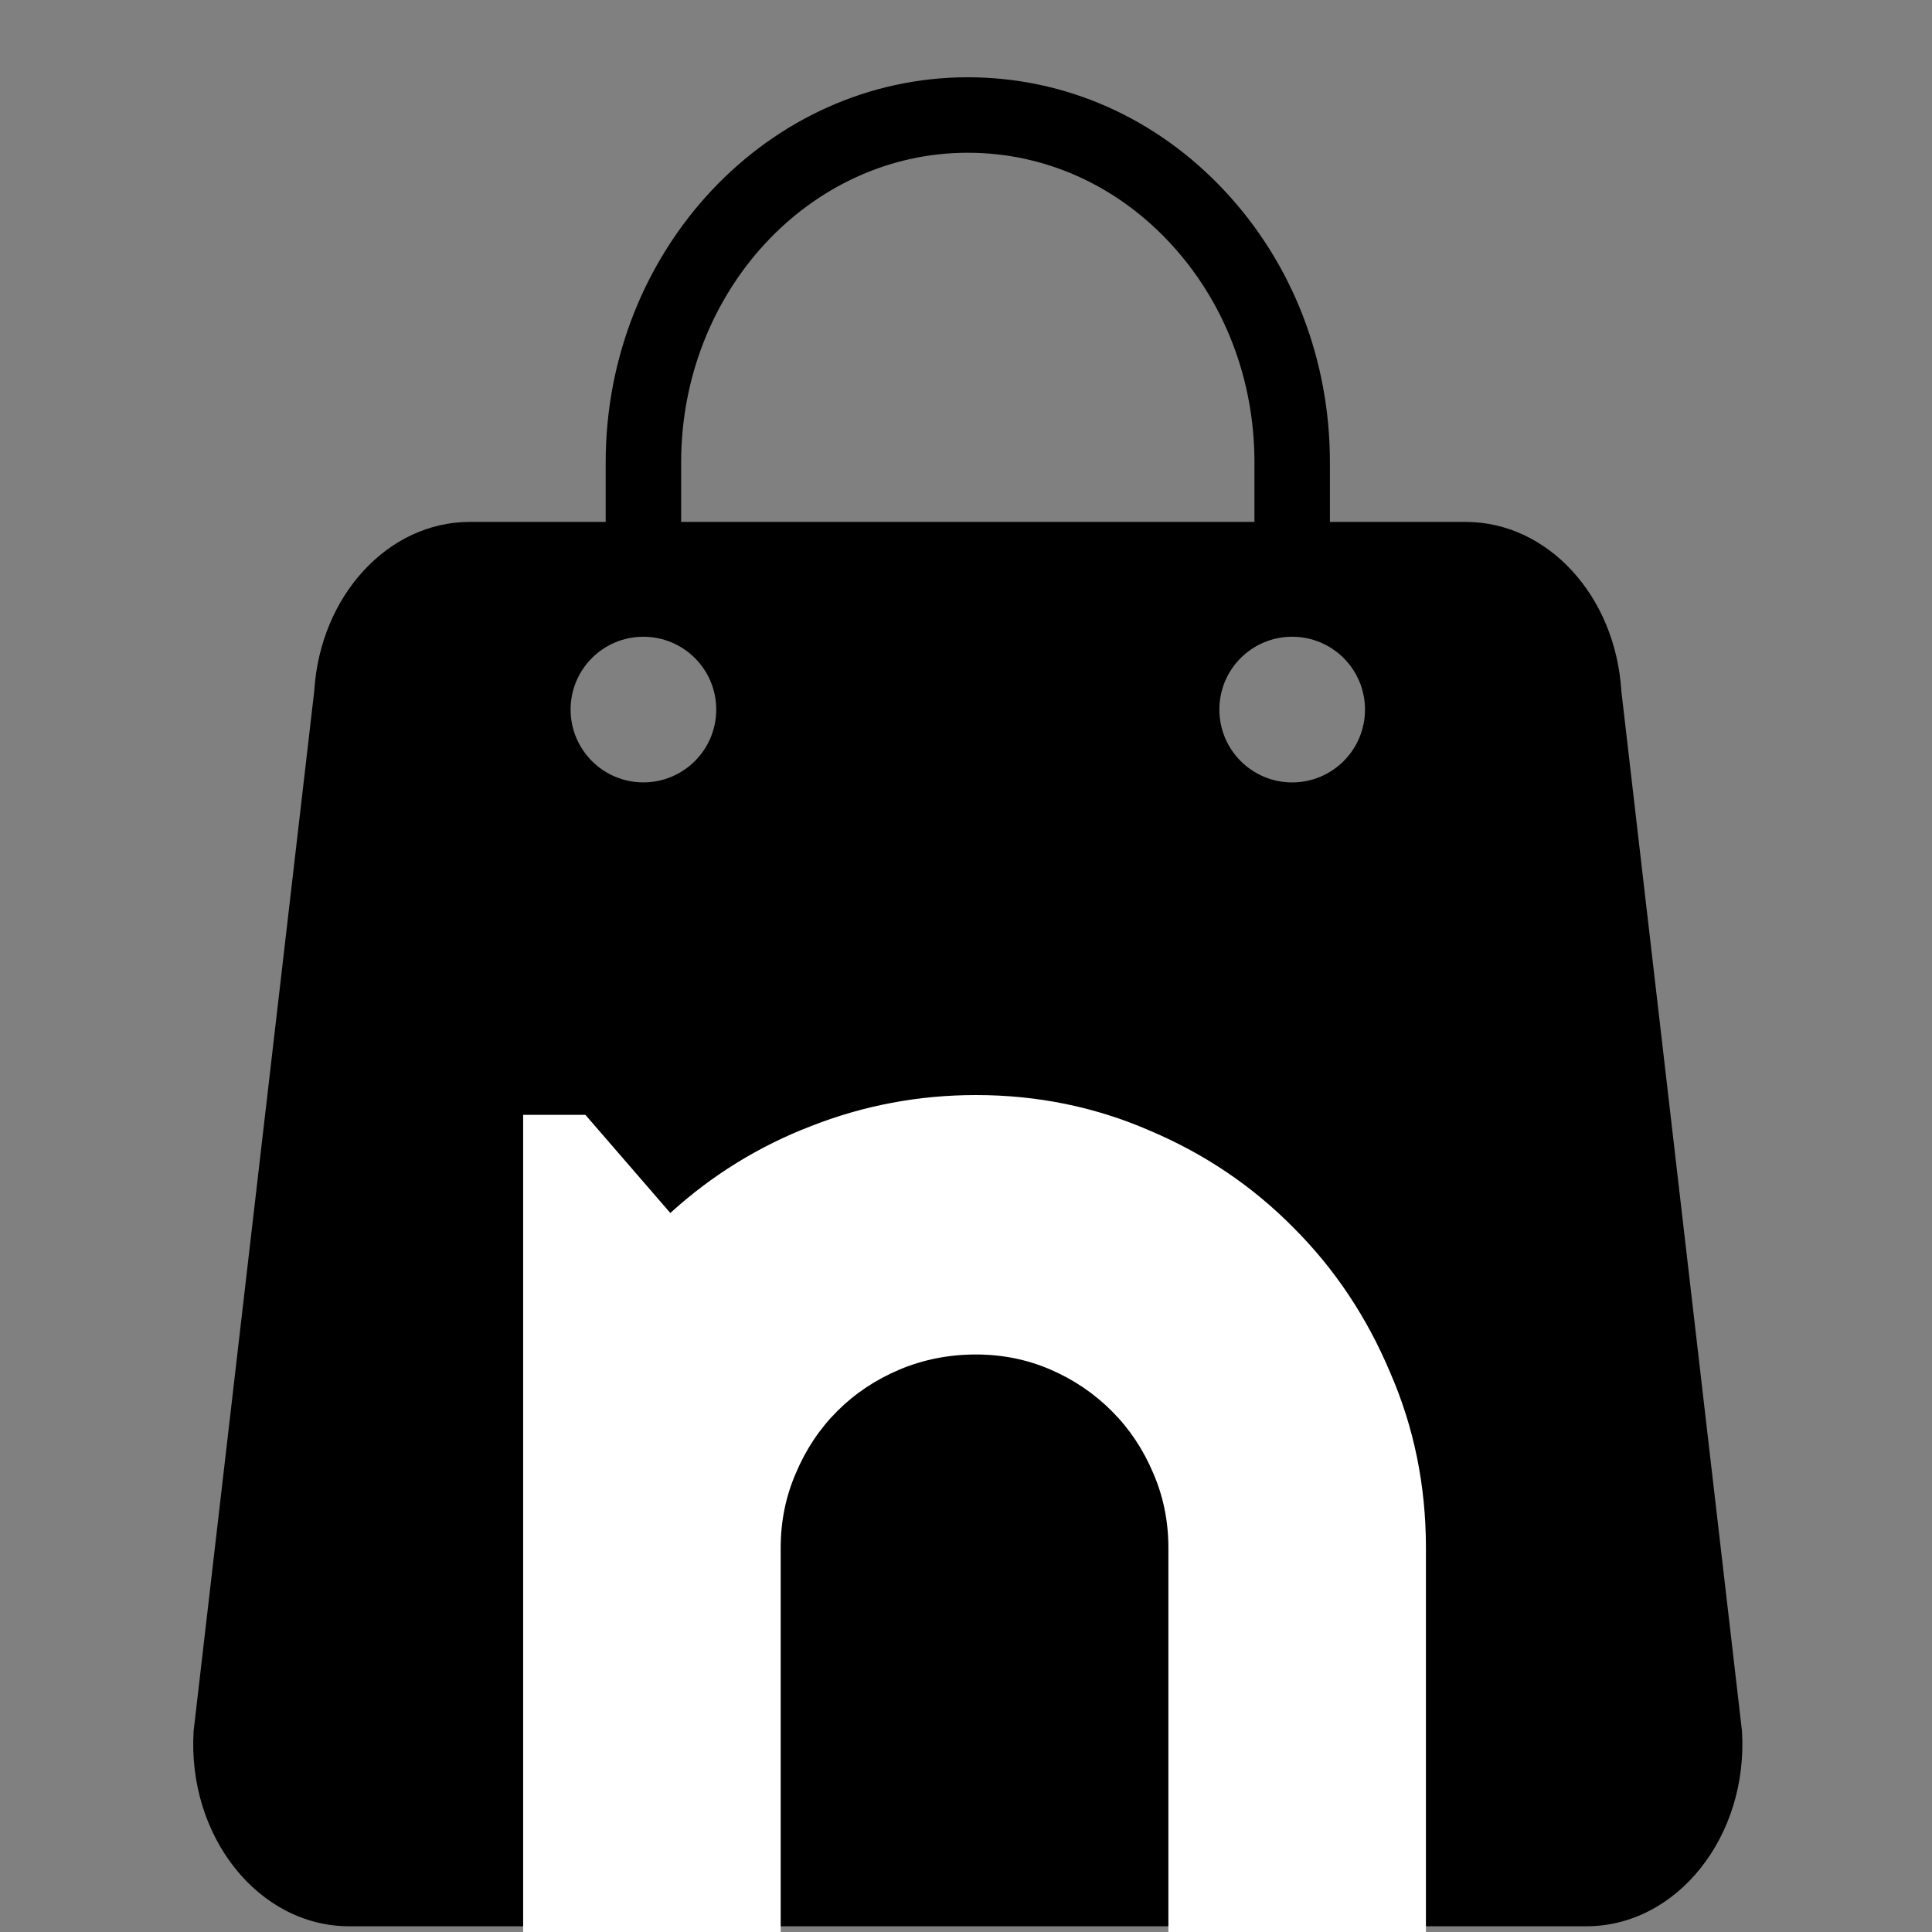
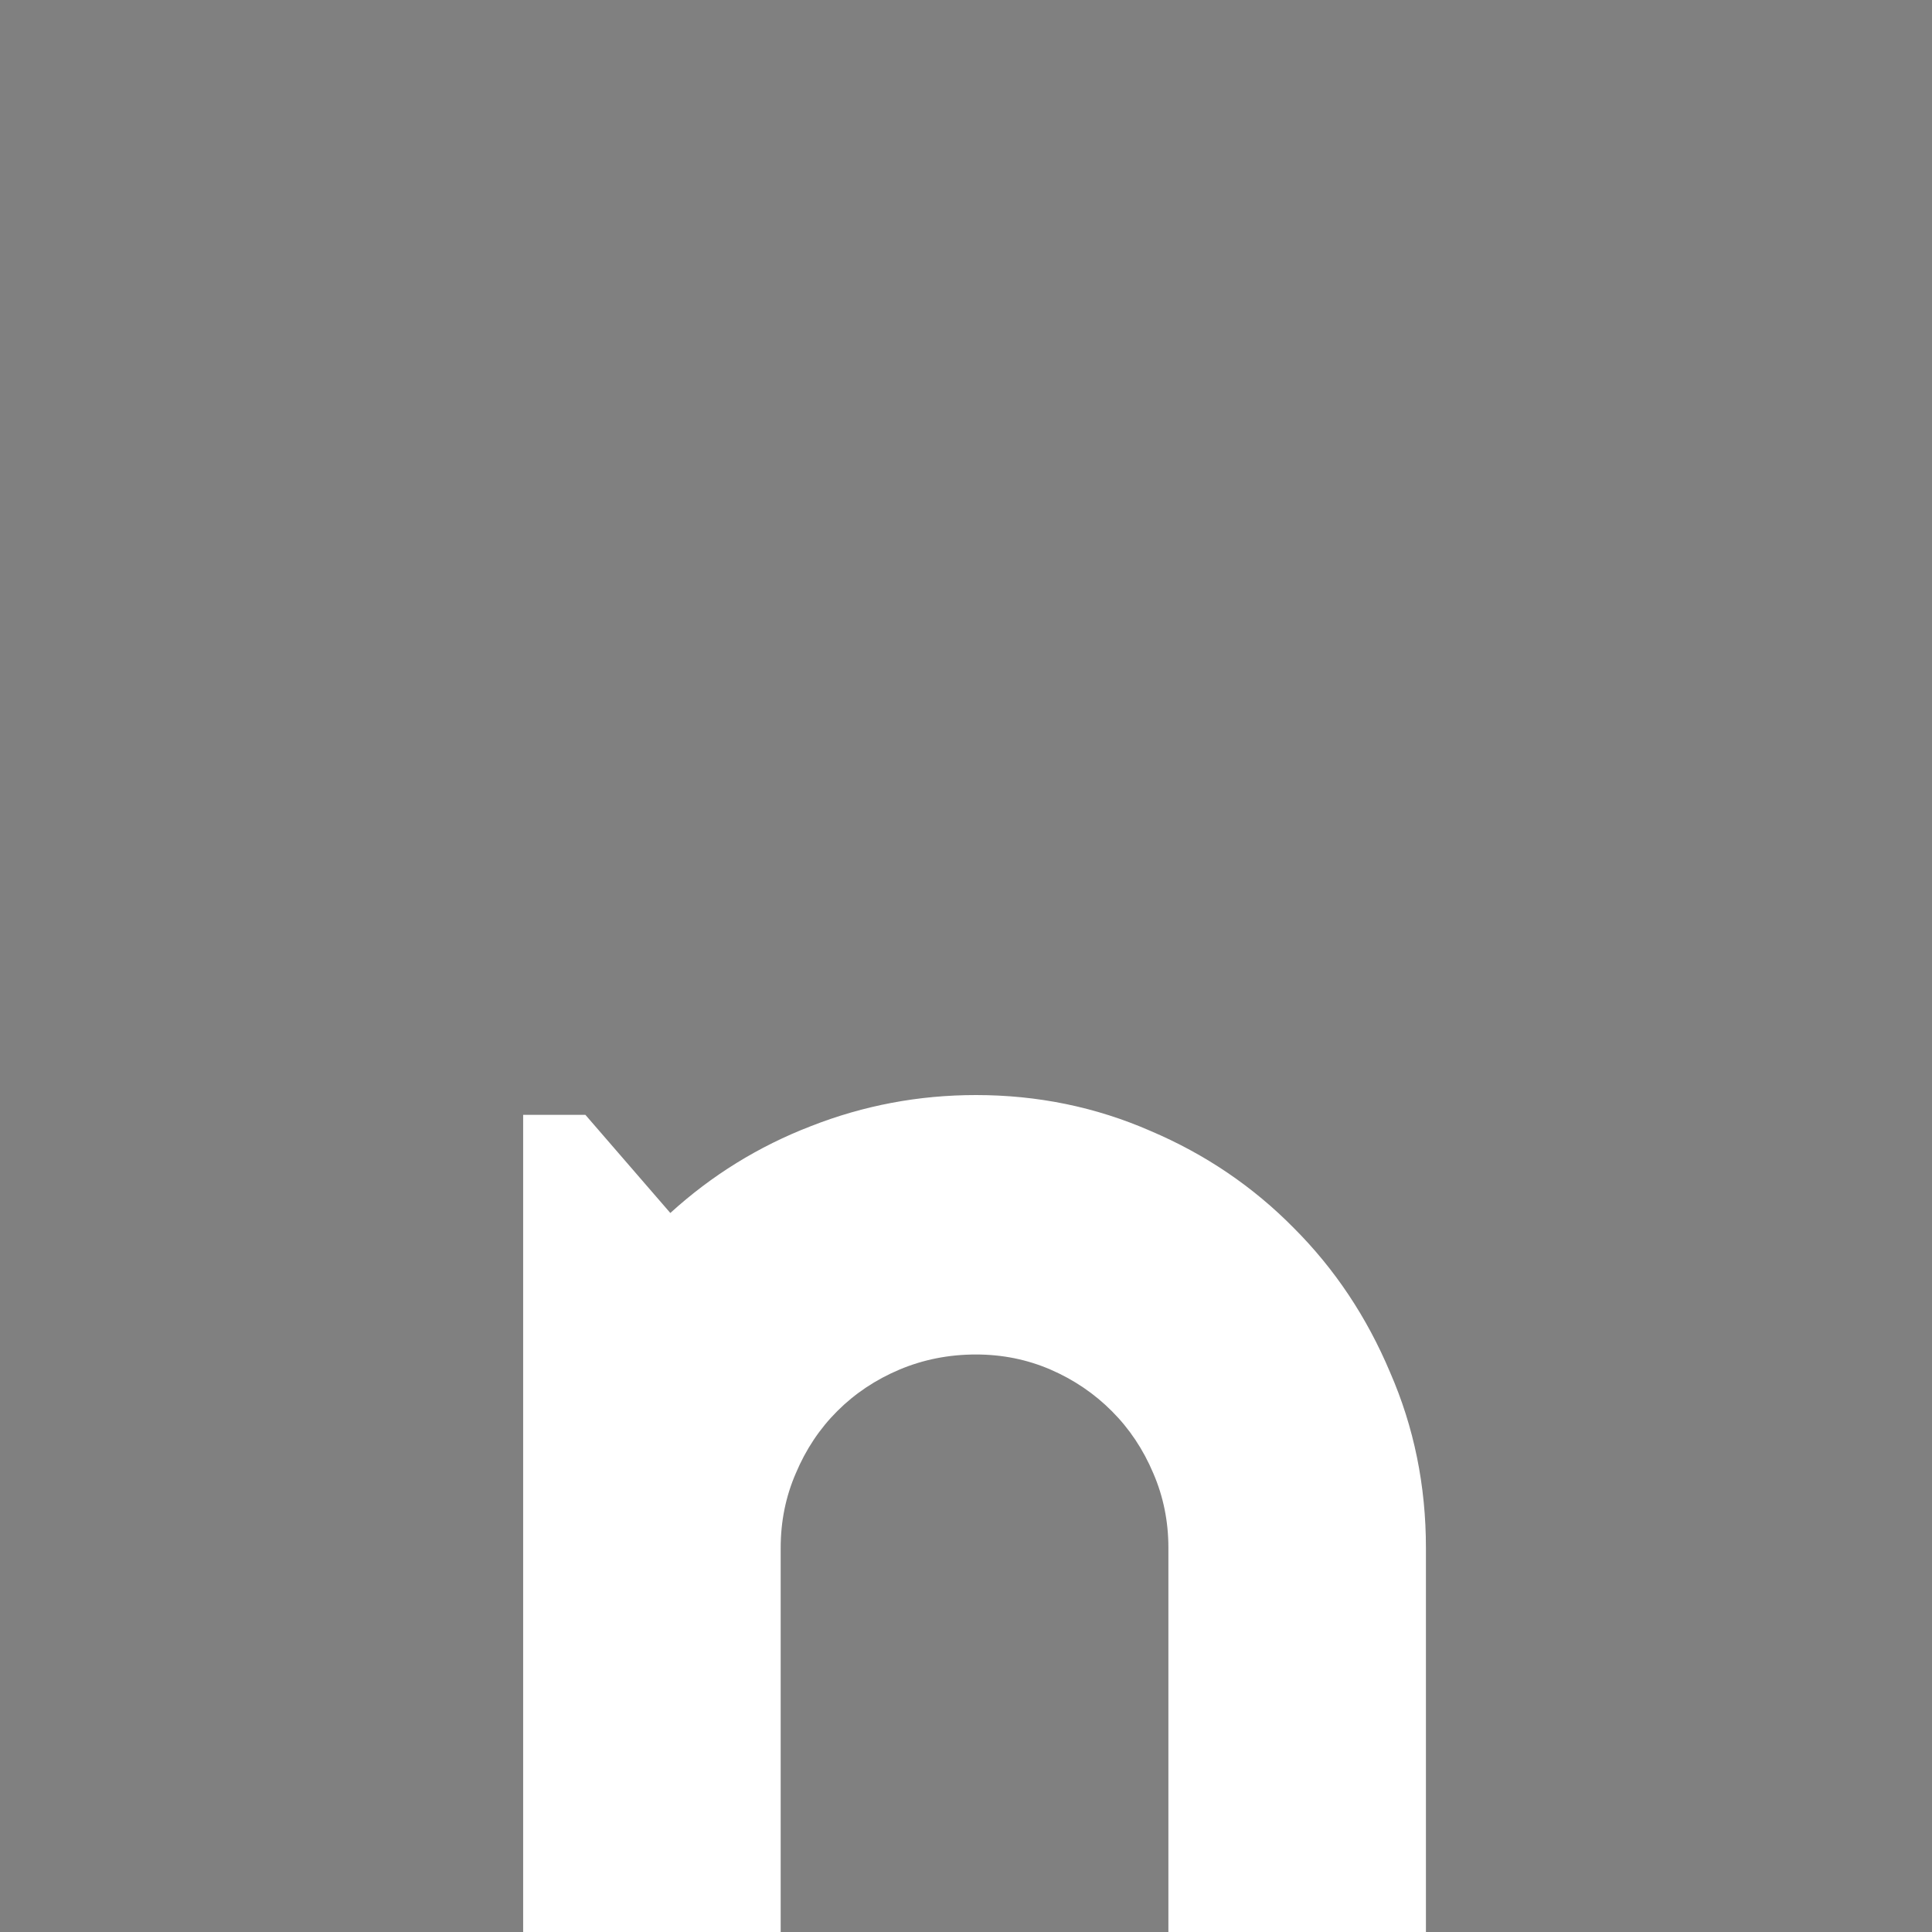
<svg xmlns="http://www.w3.org/2000/svg" width="50" height="50" viewBox="0 0 50 50" fill="none">
  <rect x="0" y="0" width="50" height="50" fill="#808080" stroke="none" />
  <g clip-path="url(#clip0_237_1256)">
-     <path d="M45.082 44.797L41.96 17.881C41.808 15.416 40.05 13.507 37.932 13.507H34.418V11.965C34.418 9.315 33.451 6.821 31.696 4.942C29.924 3.045 27.562 2 25.046 2C19.879 2 15.675 6.471 15.675 11.965V13.507H12.16C10.043 13.507 8.285 15.416 8.133 17.881L5.011 44.797C4.842 47.527 6.693 49.852 9.038 49.852H41.054C43.399 49.852 45.251 47.527 45.082 44.797ZM17.628 11.965C17.628 7.547 20.955 3.953 25.046 3.953C27.016 3.953 28.87 4.777 30.268 6.275C31.684 7.791 32.465 9.812 32.465 11.965V13.507H17.628V11.965ZM16.651 20.248C15.61 20.248 14.767 19.404 14.767 18.363C14.767 17.322 15.61 16.479 16.651 16.479C17.692 16.479 18.536 17.322 18.536 18.363C18.536 19.404 17.692 20.248 16.651 20.248ZM33.441 20.249C32.4 20.249 31.557 19.404 31.557 18.363C31.557 17.324 32.397 16.481 33.437 16.479H33.446C34.485 16.481 35.326 17.324 35.326 18.363C35.326 19.404 34.483 20.249 33.441 20.249Z" fill="black" />
-     <path d="M20.204 55H13.539V28.852H15.15L17.348 31.392C18.422 30.415 19.634 29.666 20.985 29.145C22.352 28.608 23.777 28.34 25.258 28.34C26.853 28.34 28.358 28.649 29.774 29.268C31.19 29.87 32.427 30.708 33.485 31.782C34.543 32.84 35.373 34.085 35.976 35.518C36.594 36.934 36.903 38.447 36.903 40.059V55H30.238V40.059C30.238 39.375 30.108 38.732 29.848 38.13C29.587 37.511 29.229 36.974 28.773 36.519C28.318 36.063 27.789 35.705 27.186 35.444C26.584 35.184 25.941 35.054 25.258 35.054C24.558 35.054 23.899 35.184 23.28 35.444C22.662 35.705 22.125 36.063 21.669 36.519C21.213 36.974 20.855 37.511 20.595 38.13C20.334 38.732 20.204 39.375 20.204 40.059V55Z" fill="white" />
+     <path d="M20.204 55H13.539V28.852H15.15L17.348 31.392C18.422 30.415 19.634 29.666 20.985 29.145C22.352 28.608 23.777 28.34 25.258 28.34C26.853 28.34 28.358 28.649 29.774 29.268C31.19 29.87 32.427 30.708 33.485 31.782C34.543 32.84 35.373 34.085 35.976 35.518C36.594 36.934 36.903 38.447 36.903 40.059V55H30.238V40.059C30.238 39.375 30.108 38.732 29.848 38.13C29.587 37.511 29.229 36.974 28.773 36.519C28.318 36.063 27.789 35.705 27.186 35.444C26.584 35.184 25.941 35.054 25.258 35.054C24.558 35.054 23.899 35.184 23.28 35.444C22.662 35.705 22.125 36.063 21.669 36.519C21.213 36.974 20.855 37.511 20.595 38.13C20.334 38.732 20.204 39.375 20.204 40.059V55" fill="white" />
  </g>
  <defs>
    <clipPath id="clip0_237_1256">
      <rect width="50" height="50" fill="white" />
    </clipPath>
  </defs>
</svg>